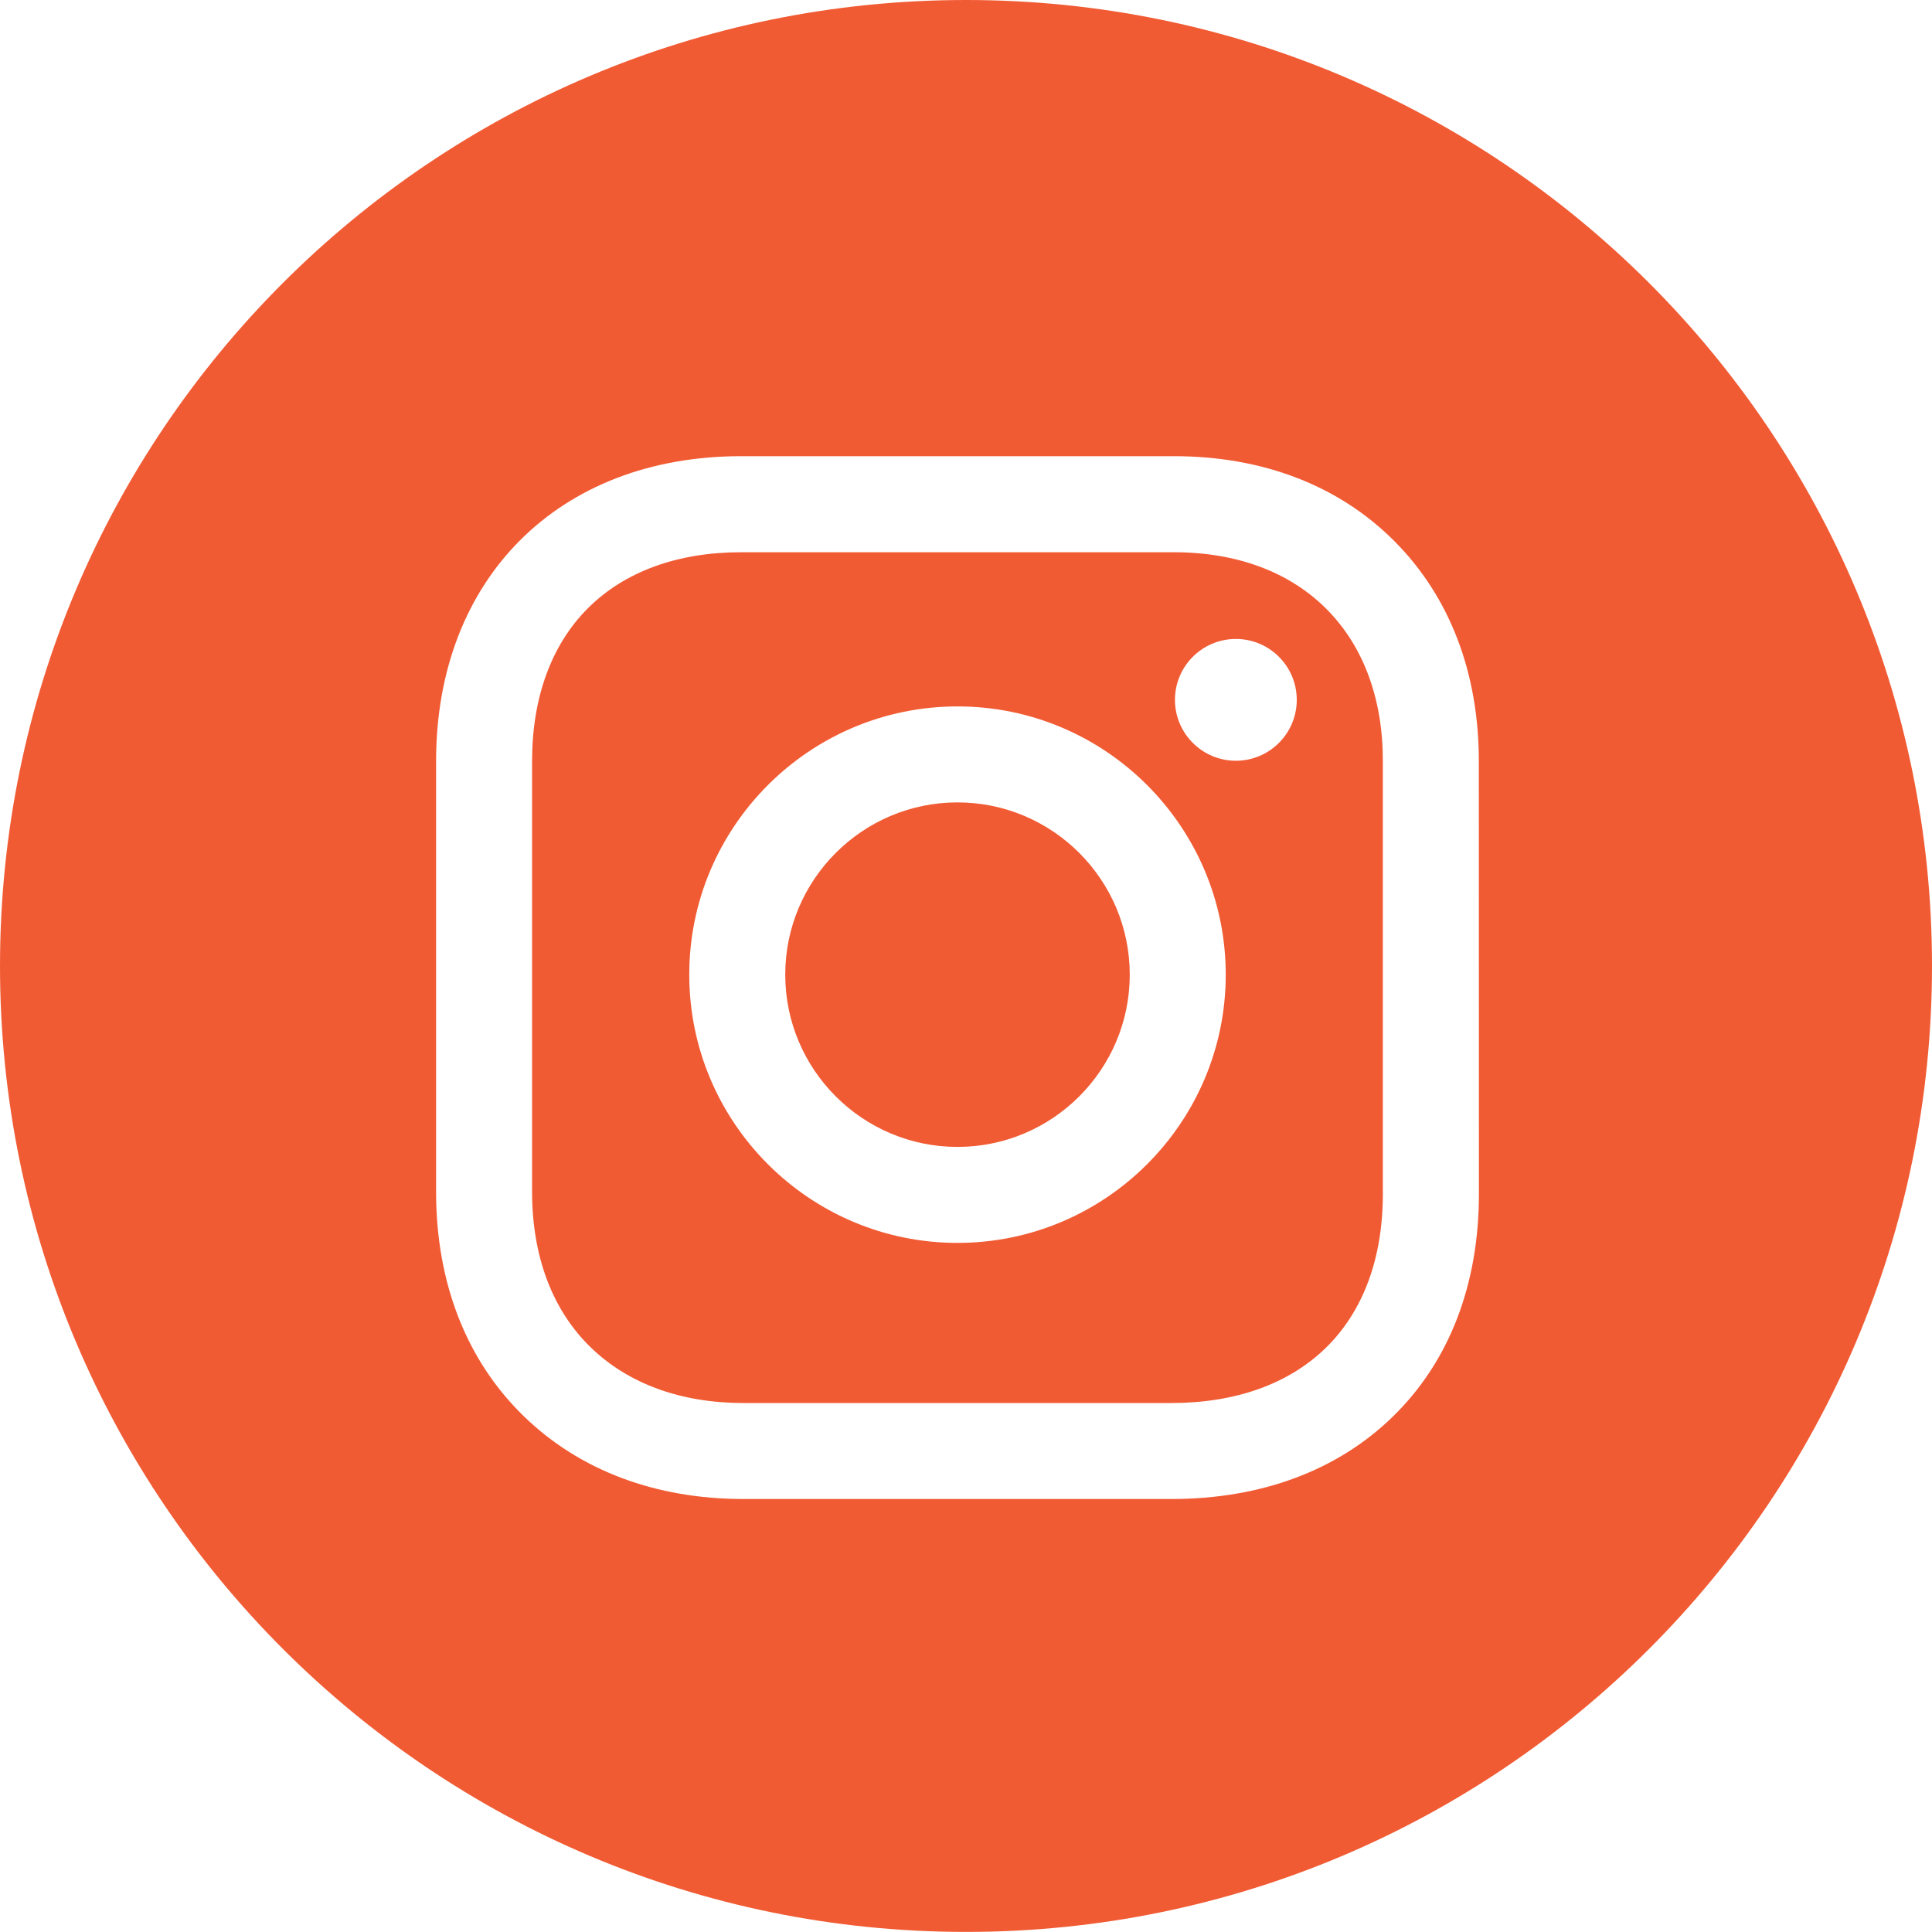
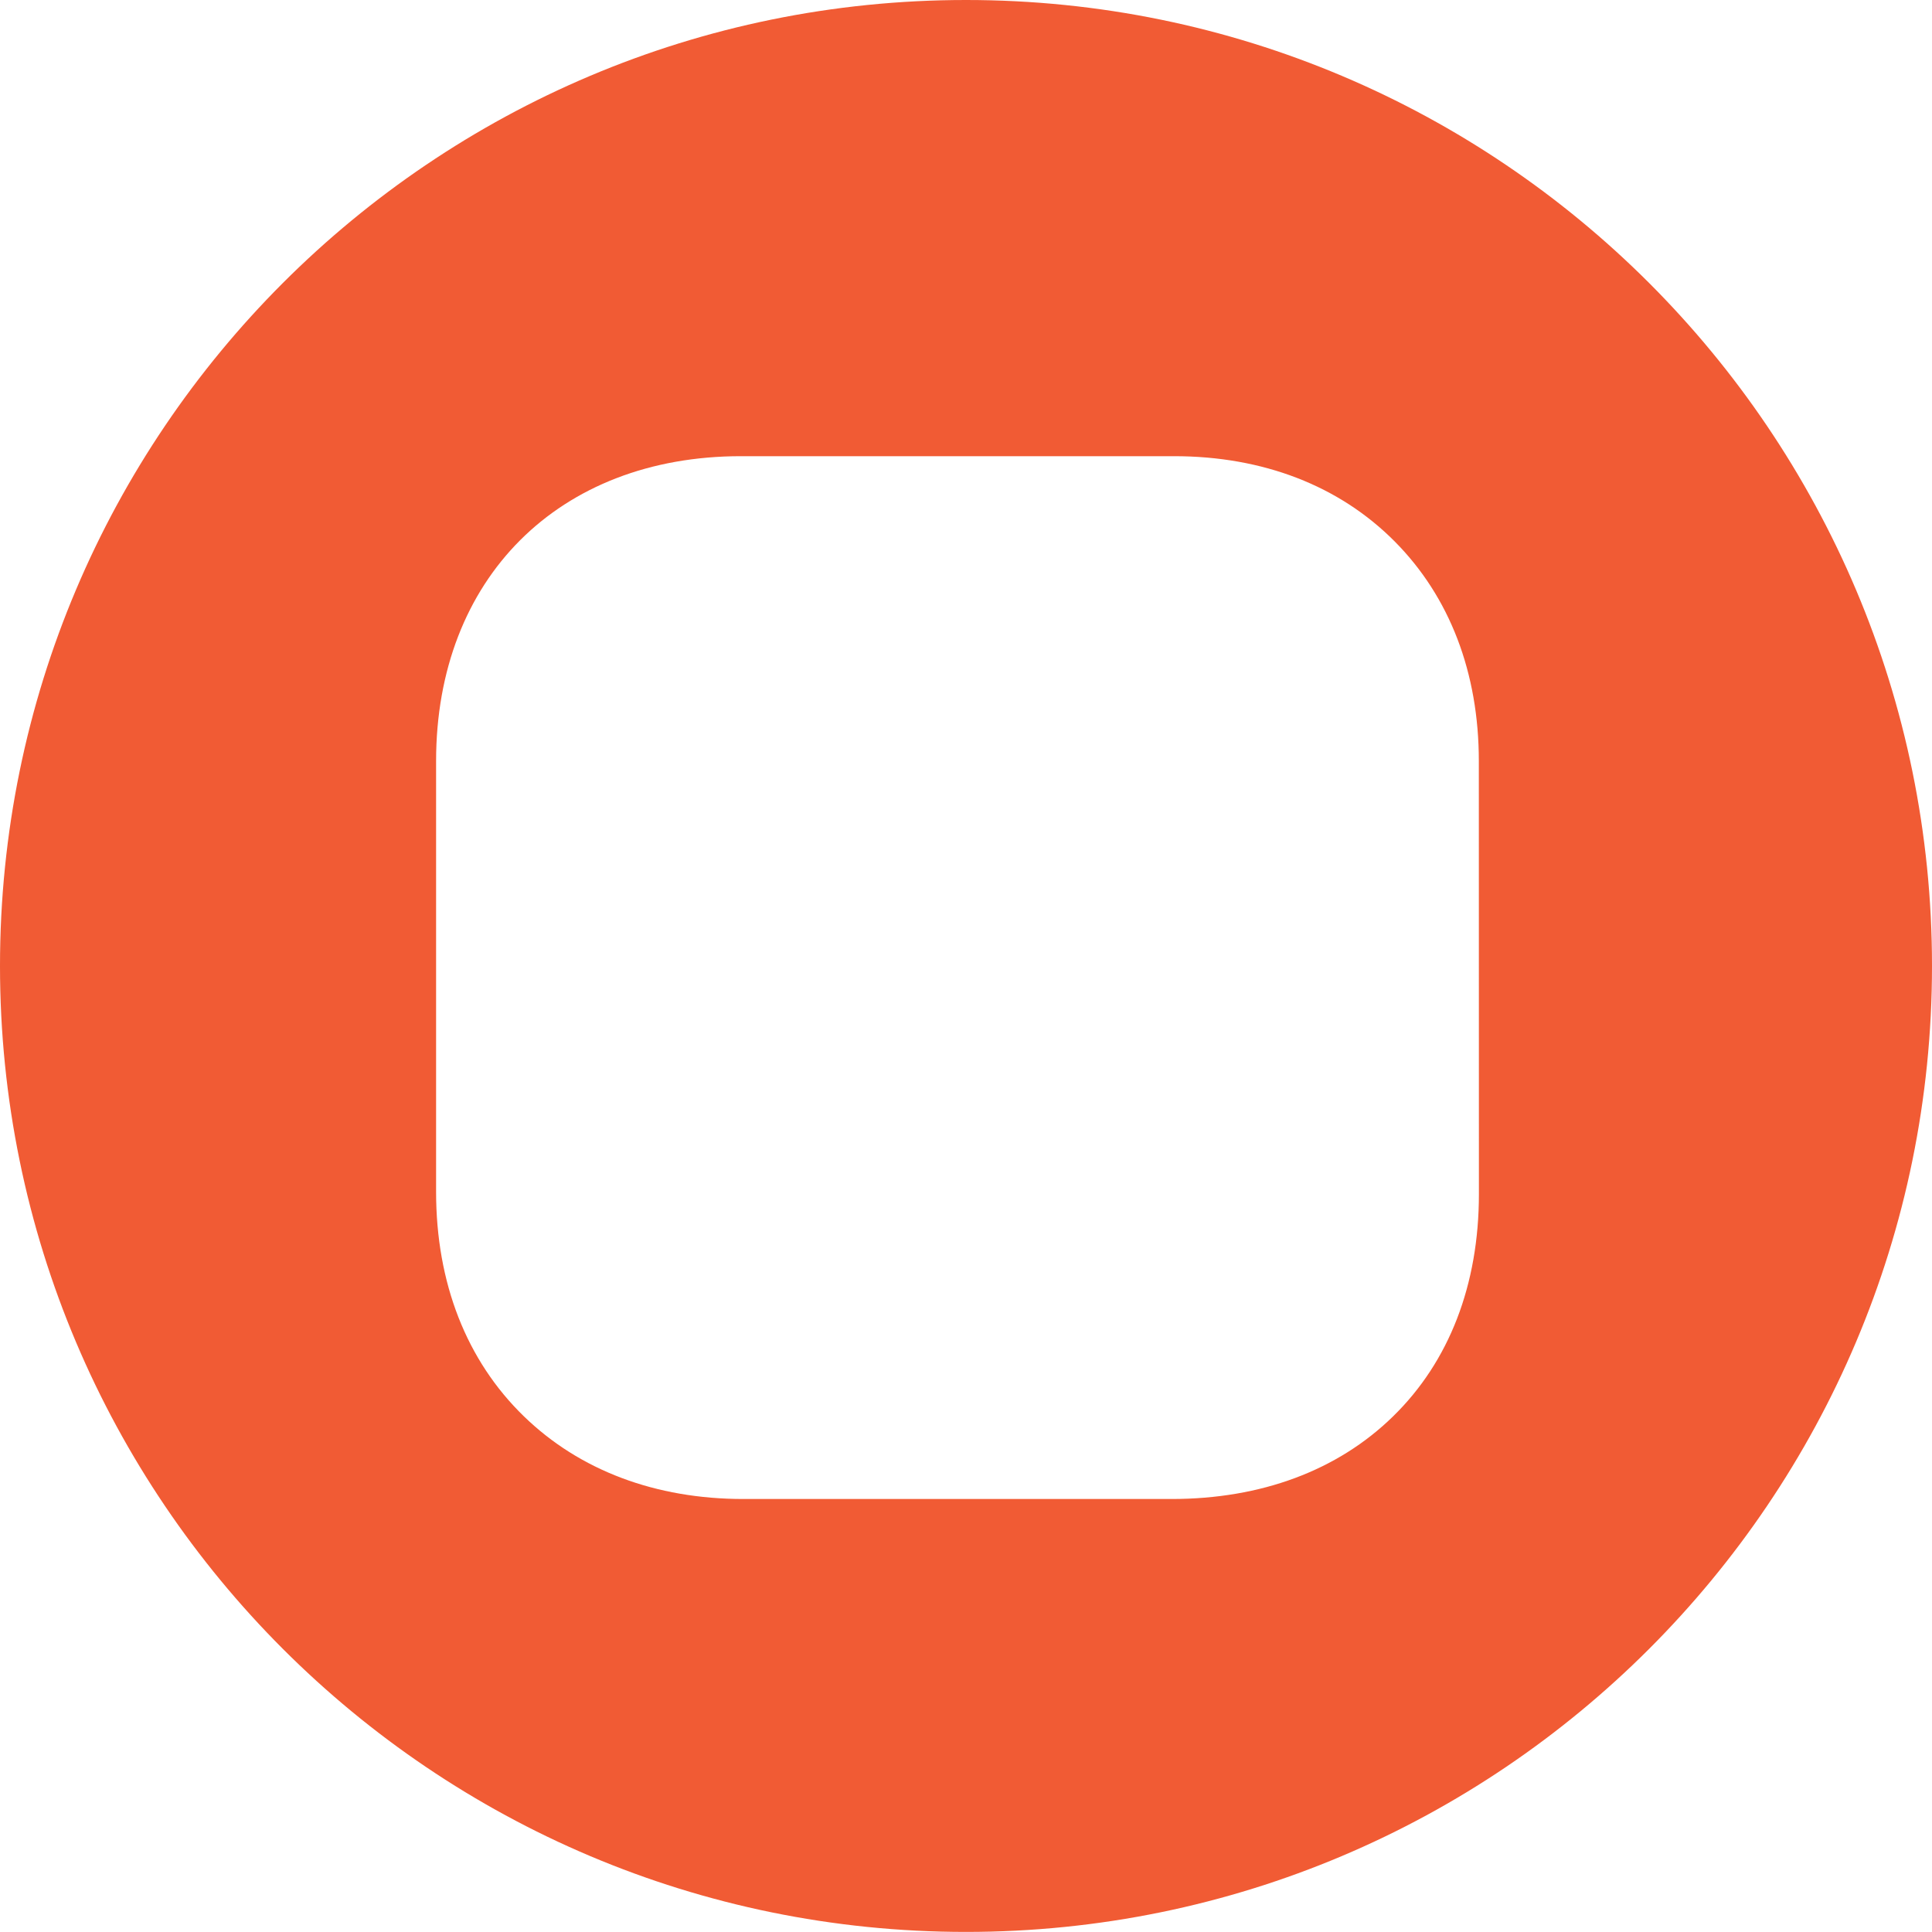
<svg xmlns="http://www.w3.org/2000/svg" version="1.1" id="Layer_1" x="0px" y="0px" viewBox="0 0 2500 2500" style="enable-background:new 0 0 2500 2500;" xml:space="preserve">
  <style type="text/css">
	.st0{fill:#F15B34;}
</style>
  <g>
-     <path class="st0" d="M1461.9,1261.2c0,122.9-100,222.9-222.9,222.9s-222.9-100-222.9-222.9s100-222.9,222.9-222.9   S1461.9,1138.3,1461.9,1261.2z" />
-     <path class="st0" d="M1716.7,788.3c-47.9-48.2-116.2-73.7-197.6-73.7H958.8c-81.9,0-150.2,24.9-197.6,72   c-47.6,47.3-72.7,115.9-72.7,198.3v557.2c0,83.6,26.2,153.2,75.9,201.4c48.5,47.1,116.8,72,197.5,72H1516   c82.7,0,151.8-24.7,199.6-71.4c48.3-47.1,73.8-115.9,73.8-198.9V984.8C1789.5,904.2,1764.3,836.2,1716.7,788.3z M1239,1608.3   c-191.4,0-347.1-155.7-347.1-347.1s155.7-347.1,347.1-347.1s347.1,155.7,347.1,347.1S1430.4,1608.3,1239,1608.3z M1599.2,984.4   c-43.5,0-78.8-35.3-78.8-78.8s35.3-78.8,78.8-78.8s78.8,35.3,78.8,78.8C1678,949.1,1642.7,984.4,1599.2,984.4z" />
    <path class="st0" d="M1250,0C559.7,0,0,559.6,0,1249.9s559.7,1250,1250,1250s1250-559.7,1250-1250S1940.3,0,1250,0z M1913.7,1545.2   c0,117.2-38.4,216.7-111.2,287.7c-71.5,69.9-170.6,106.8-286.4,106.8H961.9c-113.6,0-211.9-37-284-107   c-74.3-72.1-113.6-172.6-113.6-290.5V984.8c0-236,158.5-394.5,394.5-394.5h560.3c115.2,0,214,38.2,285.7,110.4   c71.2,71.7,108.8,169.9,108.8,284.1L1913.7,1545.2L1913.7,1545.2z" />
  </g>
</svg>